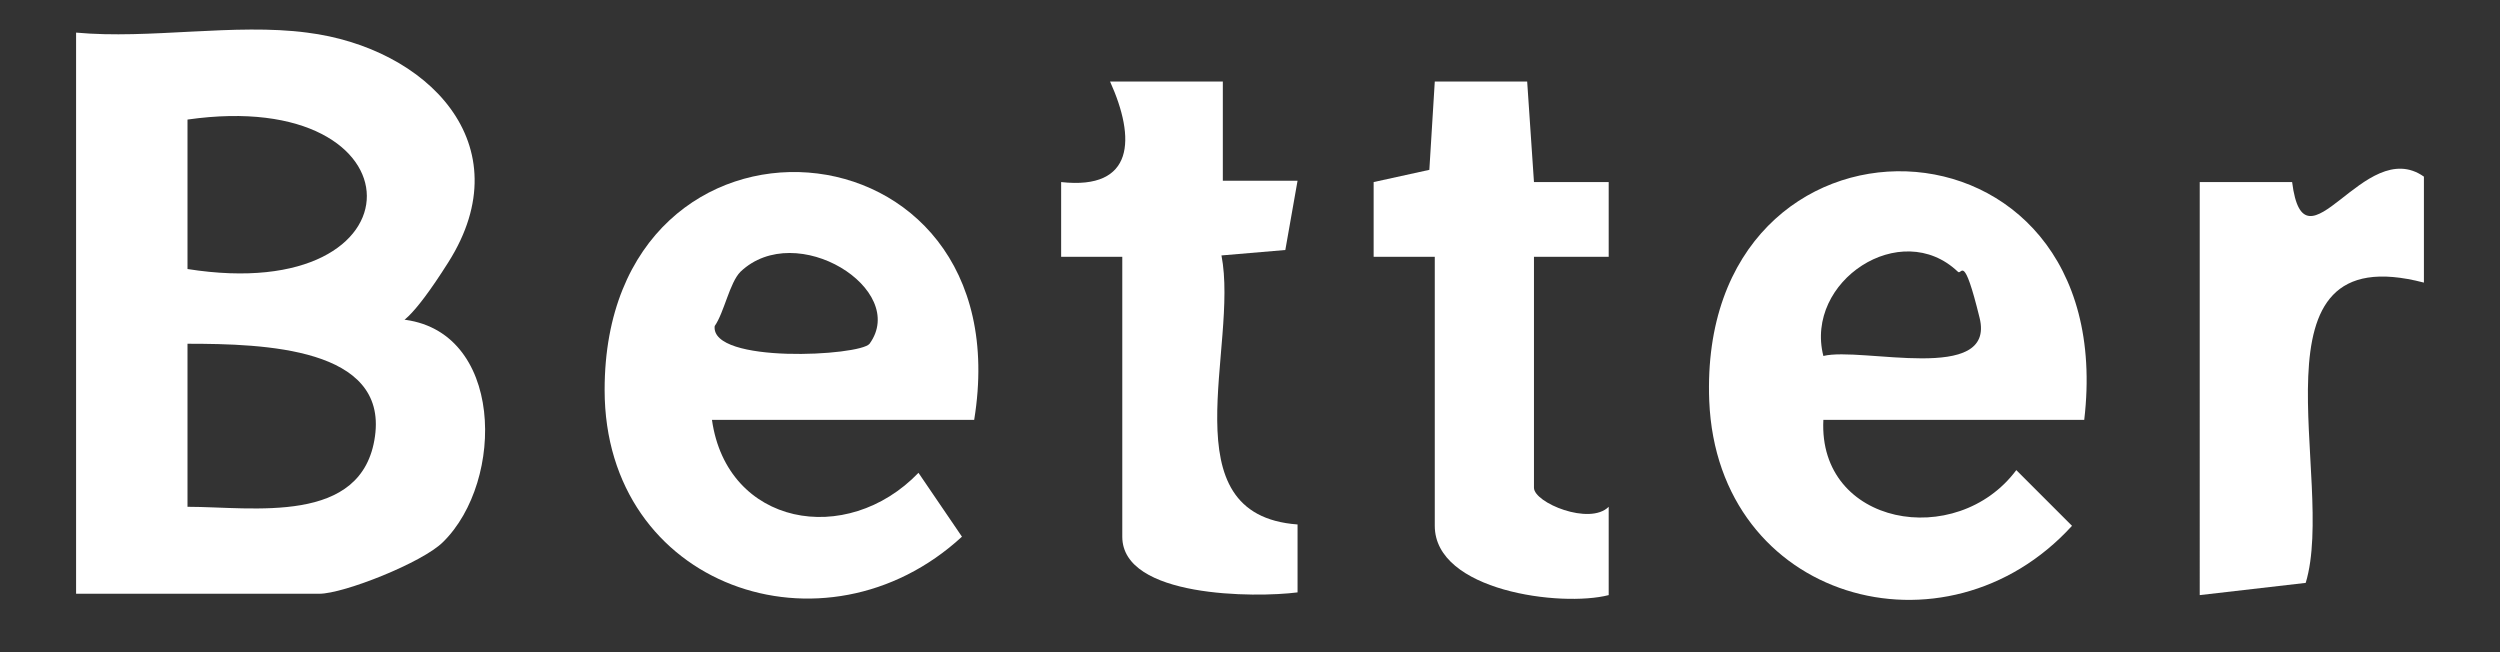
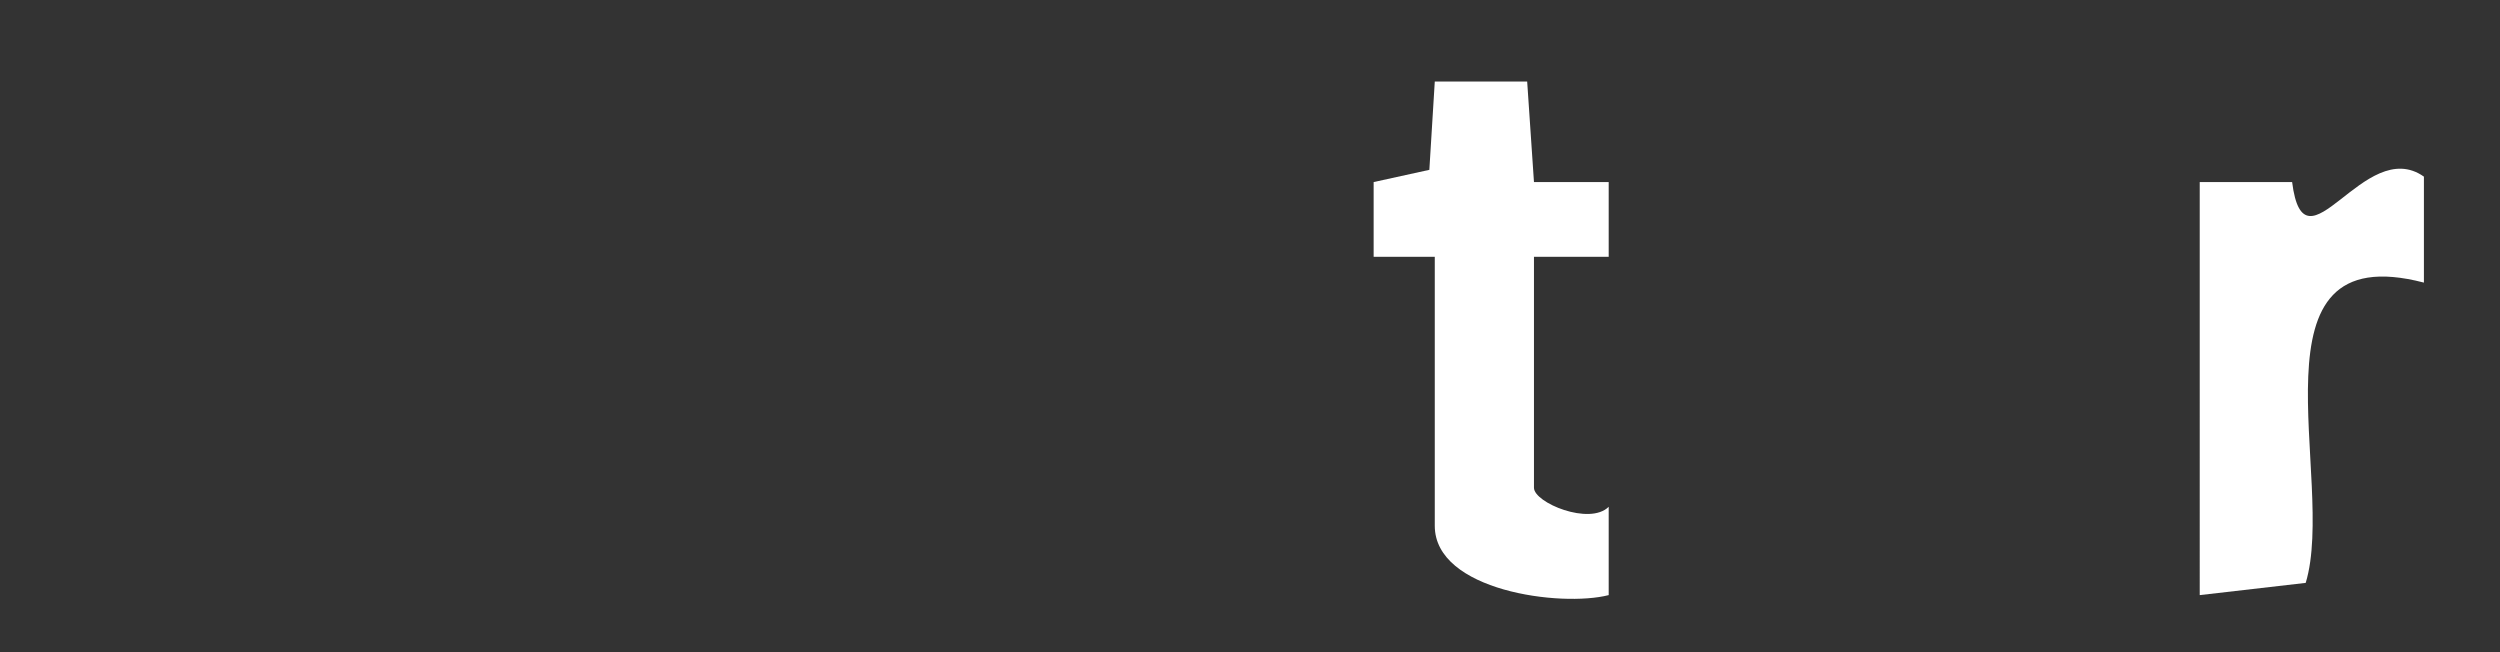
<svg xmlns="http://www.w3.org/2000/svg" id="Layer_1" version="1.1" viewBox="0 0 184 48">
  <rect x="0" y="0" width="184" height="48" fill="#333333" stroke="none" />
  <defs>
    <style>
      .st0 {
        fill: #fff;
      }
    </style>
  </defs>
-   <path class="st0" d="M22.6,2.4c8.8,1.1,15.9,8.2,10.4,16.9-5.5,8.7-4,1.7-3.5,4.2,7.6.7,7.7,11.9,3.1,16.4-1.5,1.5-7.3,3.8-9.1,3.8H5.6V2.4c5.4.5,11.7-.7,17,0h0ZM13.8,19.8c17.7,2.8,17.5-13.5,0-11v11ZM13.8,37.3c4.8,0,12.9,1.4,13.8-5.2.9-6.5-8.1-6.8-13.8-6.8v12Z" />
-   <path class="st0" d="M153.5,30.9h-19.3c-.4,7.8,9.8,9.6,14.2,3.7l4.1,4.1c-9.3,10.2-26.1,5.5-26.7-9.2-.9-23.1,30.4-22.4,27.6,1.4h0ZM144.1,20c-4.2-4-11.3.7-9.9,6.2,2.8-.7,12.7,2.1,11.5-2.8s-1.3-3.1-1.6-3.4Z" />
-   <path class="st0" d="M71.7,30.9h-19.3c1.1,7.8,9.9,9.4,15.2,3.9l3.2,4.7c-10.1,9.3-26.3,3.7-26.3-10.8,0-22.8,30.9-20.6,27.2,2.2h0ZM54.5,20c-.8.8-1.2,3-1.9,4-.3,2.8,10.7,2.2,11.4,1.3,2.9-4-5.4-9.2-9.5-5.3Z" />
  <path class="st0" d="M105.7,18.9h-4.6v-5.5l4.1-.9.4-6.5h6.8l.5,7.4h5.5v5.5h-5.5v17c0,1.1,4.1,2.8,5.5,1.4v6.5c-3.5.9-12.8-.3-12.8-5.1v-19.8h0Z" />
-   <path class="st0" d="M82.7,18.9h-4.6v-5.5c5.4.6,5.5-3.2,3.6-7.4h8.3v7.3h5.5l-.9,5.1-4.7.4c1.3,6.7-4,19.1,5.6,19.8v5c-3.1.4-12.9.4-12.9-4.1v-20.7h0Z" />
  <path class="st0" d="M161.8,13.4h6.9c.9,7.1,5.3-3.5,9.7-.4v7.8c-13.4-3.5-6.4,14.5-8.7,22.1l-7.8.9V13.4h0Z" />
</svg>